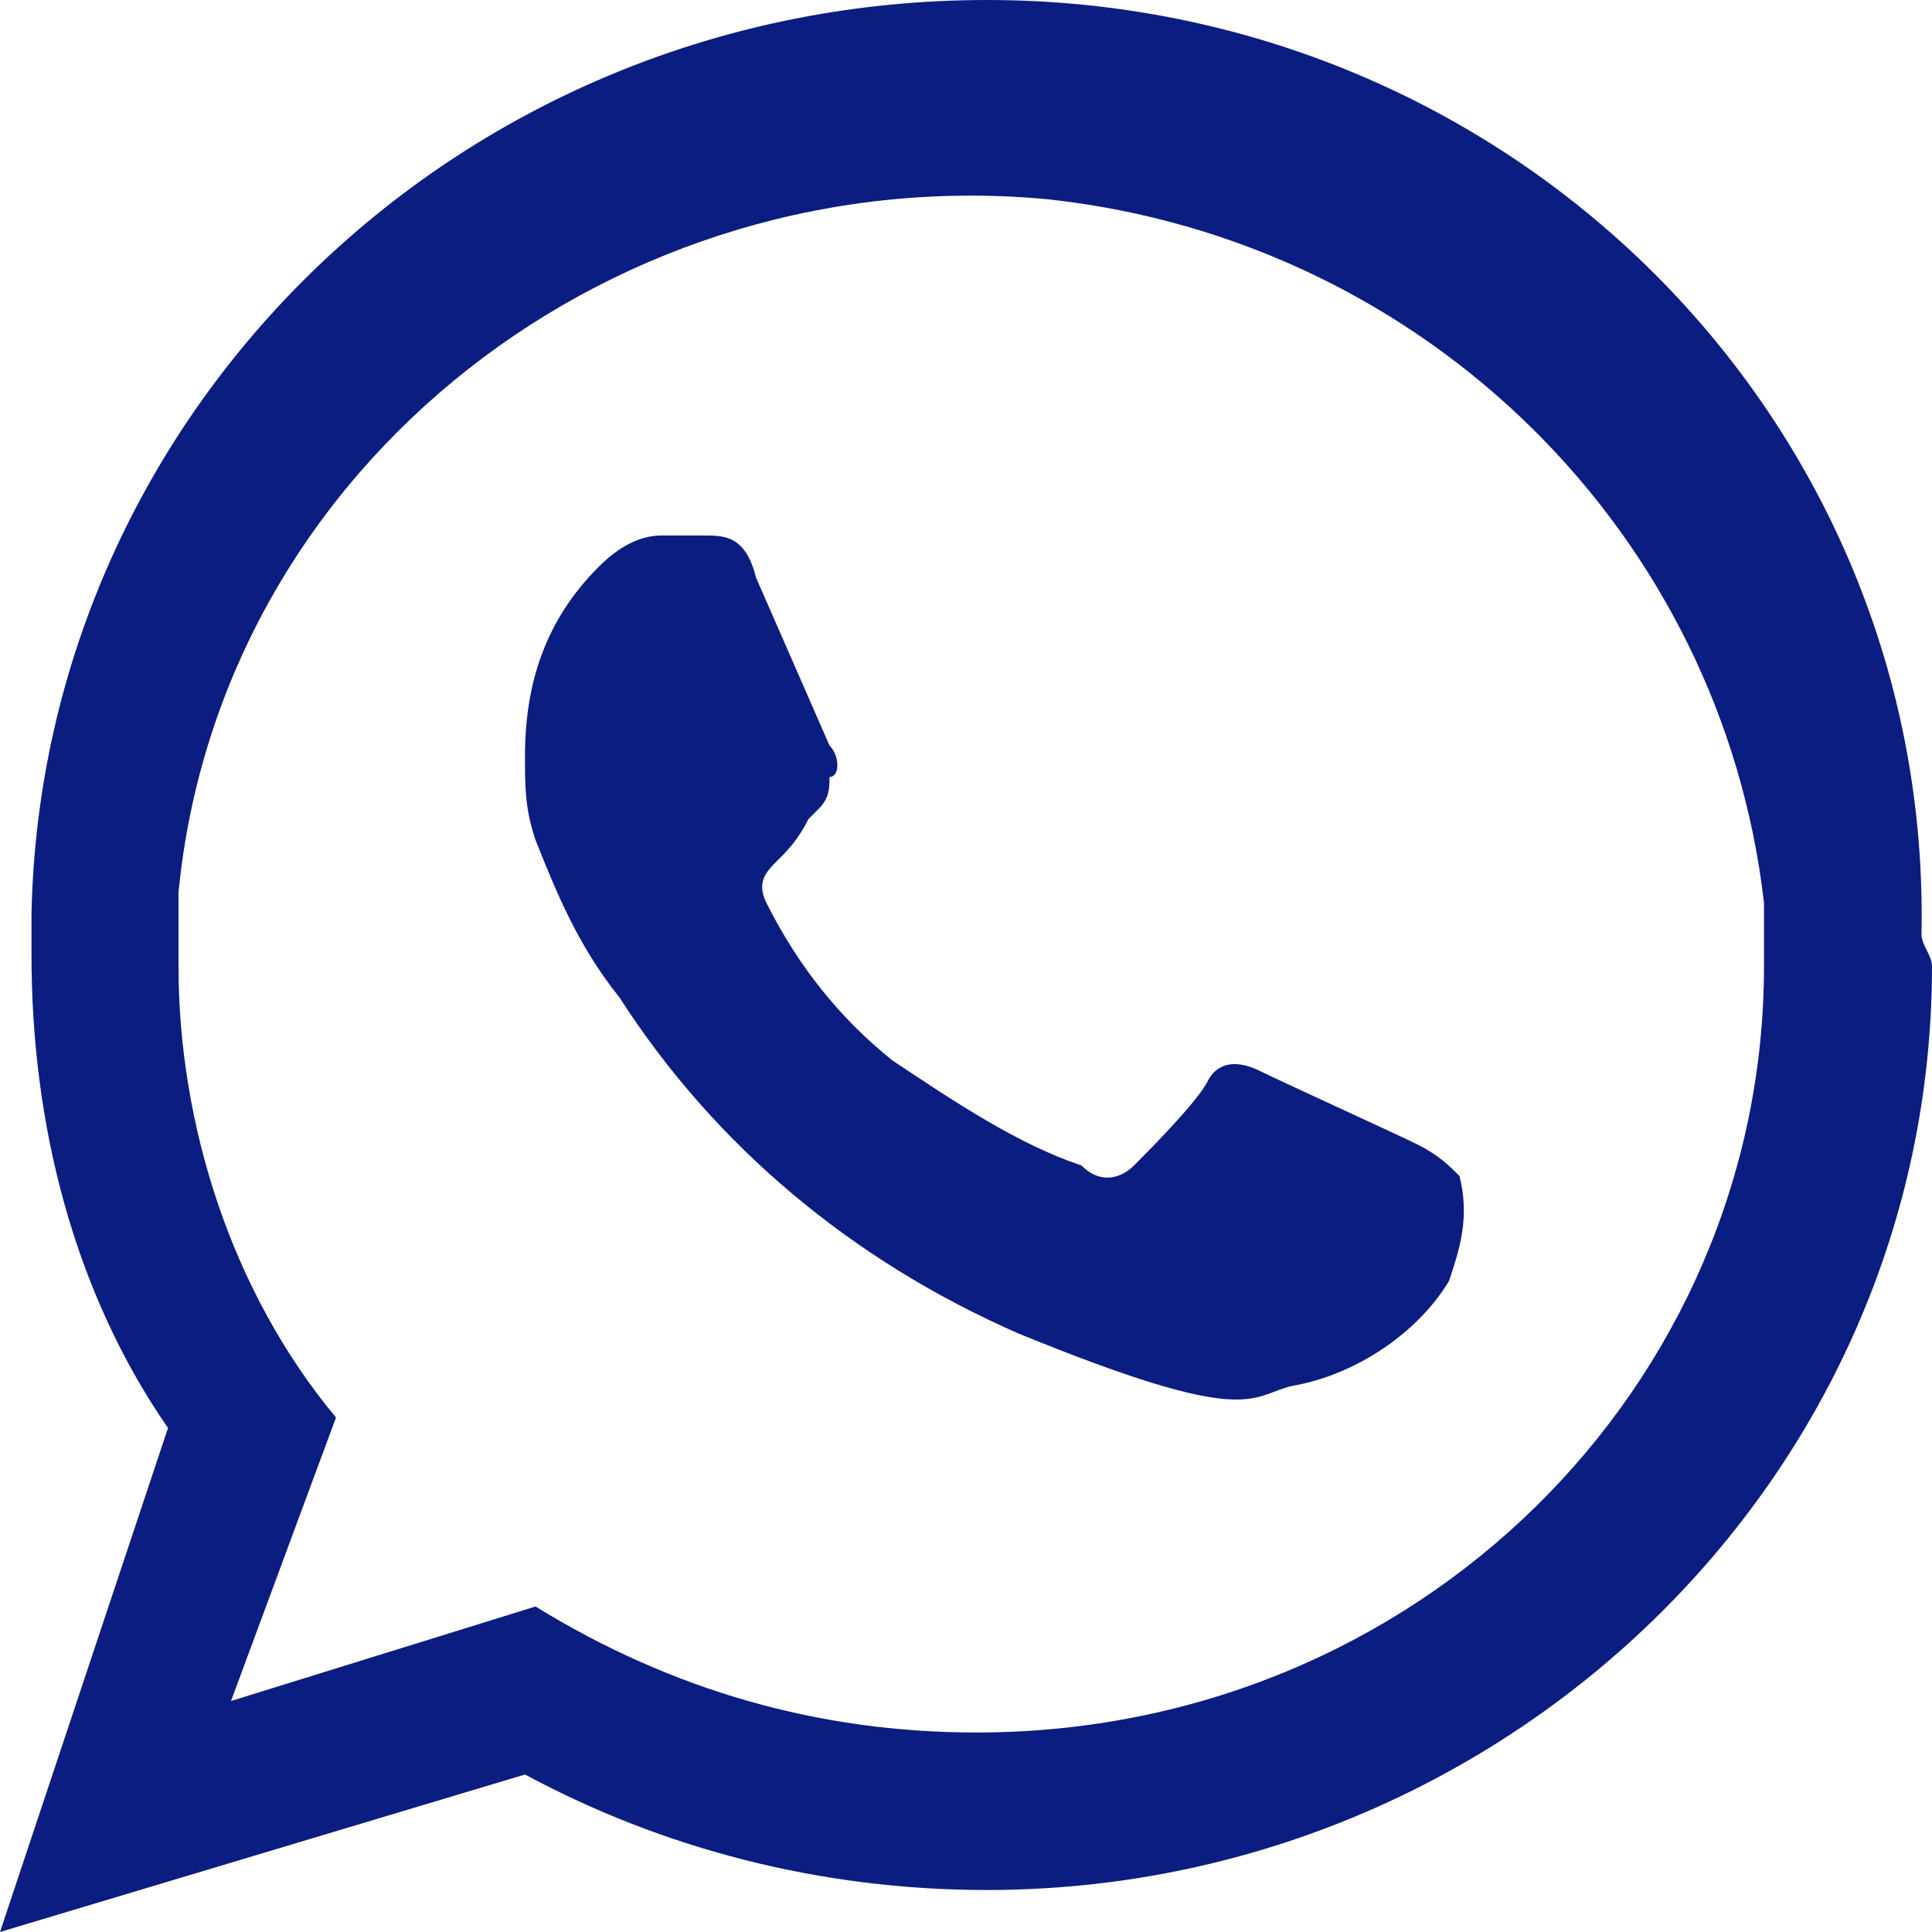
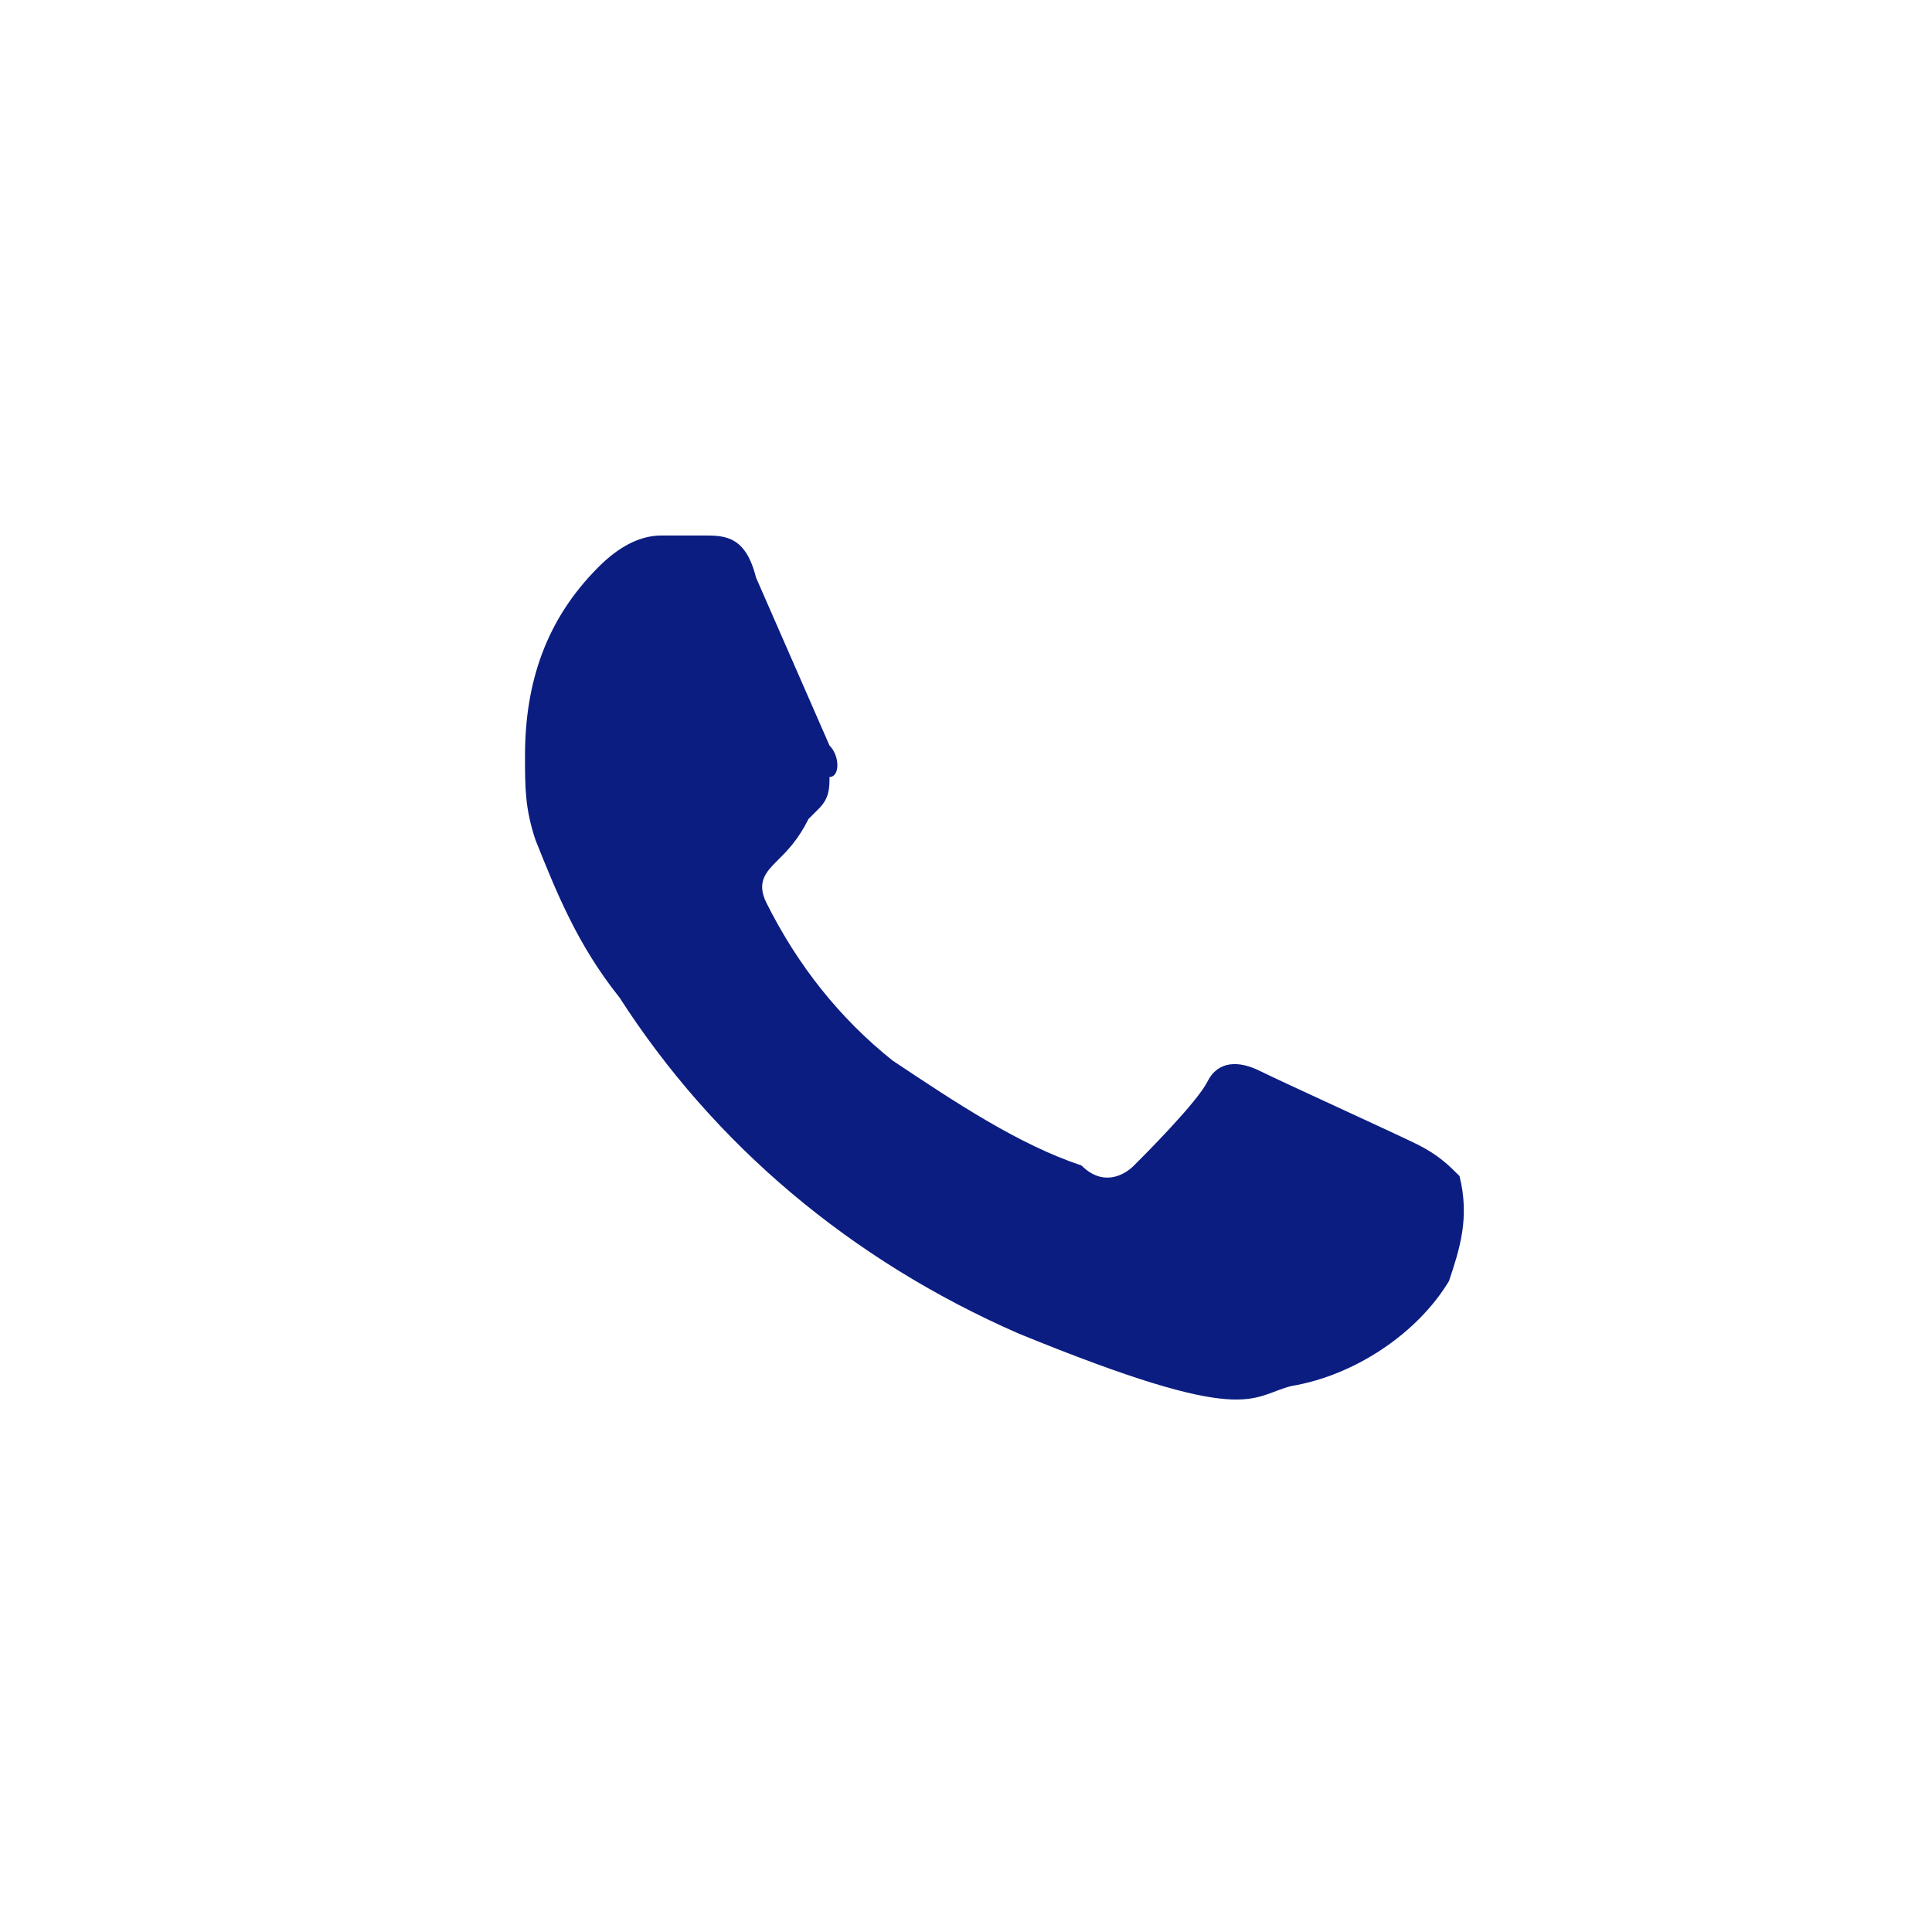
<svg xmlns="http://www.w3.org/2000/svg" version="1.1" id="图层_1" x="0px" y="0px" viewBox="0 0 18.4 18.4" style="enable-background:new 0 0 18.4 18.4;" xml:space="preserve">
  <style type="text/css">
	.st0{fill-rule:evenodd;clip-rule:evenodd;fill:#0b1d81;}
</style>
  <g id="图层_2_00000002349636608893993810000010725763093503715458_">
    <g id="图层_1-2">
-       <path class="st0" d="M18.3,8.9C18.4,4,14.4,0,9.4,0s-9,3.9-9.1,8.7c0,0.1,0,0.3,0,0.4c0,1.6,0.4,3.2,1.3,4.5L0,18.4l5-1.5    c1.3,0.7,2.8,1.1,4.4,1.1c4.9,0,9-3.9,9-8.8C18.4,9.1,18.3,9,18.3,8.9z M9.3,16.5c-1.5,0-2.9-0.4-4.2-1.2l-2.9,0.9l1-2.7    c-1-1.2-1.5-2.8-1.5-4.3c0-0.2,0-0.5,0-0.7c0.4-4.1,4.2-7,8.3-6.6c3.6,0.4,6.4,3.2,6.8,6.7c0,0.2,0,0.4,0,0.6    C16.8,13.2,13.5,16.5,9.3,16.5z" />
      <path class="st0" d="M13.5,10.9c-0.2-0.1-1.3-0.6-1.5-0.7c-0.2-0.1-0.4-0.1-0.5,0.1c-0.1,0.2-0.6,0.7-0.7,0.8s-0.3,0.2-0.5,0    c-0.6-0.2-1.2-0.6-1.8-1C8,9.7,7.6,9.2,7.3,8.6c-0.1-0.2,0-0.3,0.1-0.4S7.6,8,7.7,7.8l0.1-0.1c0.1-0.1,0.1-0.2,0.1-0.3    C8,7.4,8,7.2,7.9,7.1L7.2,5.5C7.1,5.1,6.9,5.1,6.7,5.1H6.3c-0.2,0-0.4,0.1-0.6,0.3C5.2,5.9,5,6.5,5,7.2C5,7.5,5,7.7,5.1,8    c0.2,0.5,0.4,1,0.8,1.5c0.9,1.4,2.2,2.5,3.8,3.2c2.2,0.9,2.2,0.6,2.6,0.5c0.6-0.1,1.2-0.5,1.5-1c0.1-0.3,0.2-0.6,0.1-1    C13.8,11.1,13.7,11,13.5,10.9z" />
    </g>
  </g>
</svg>